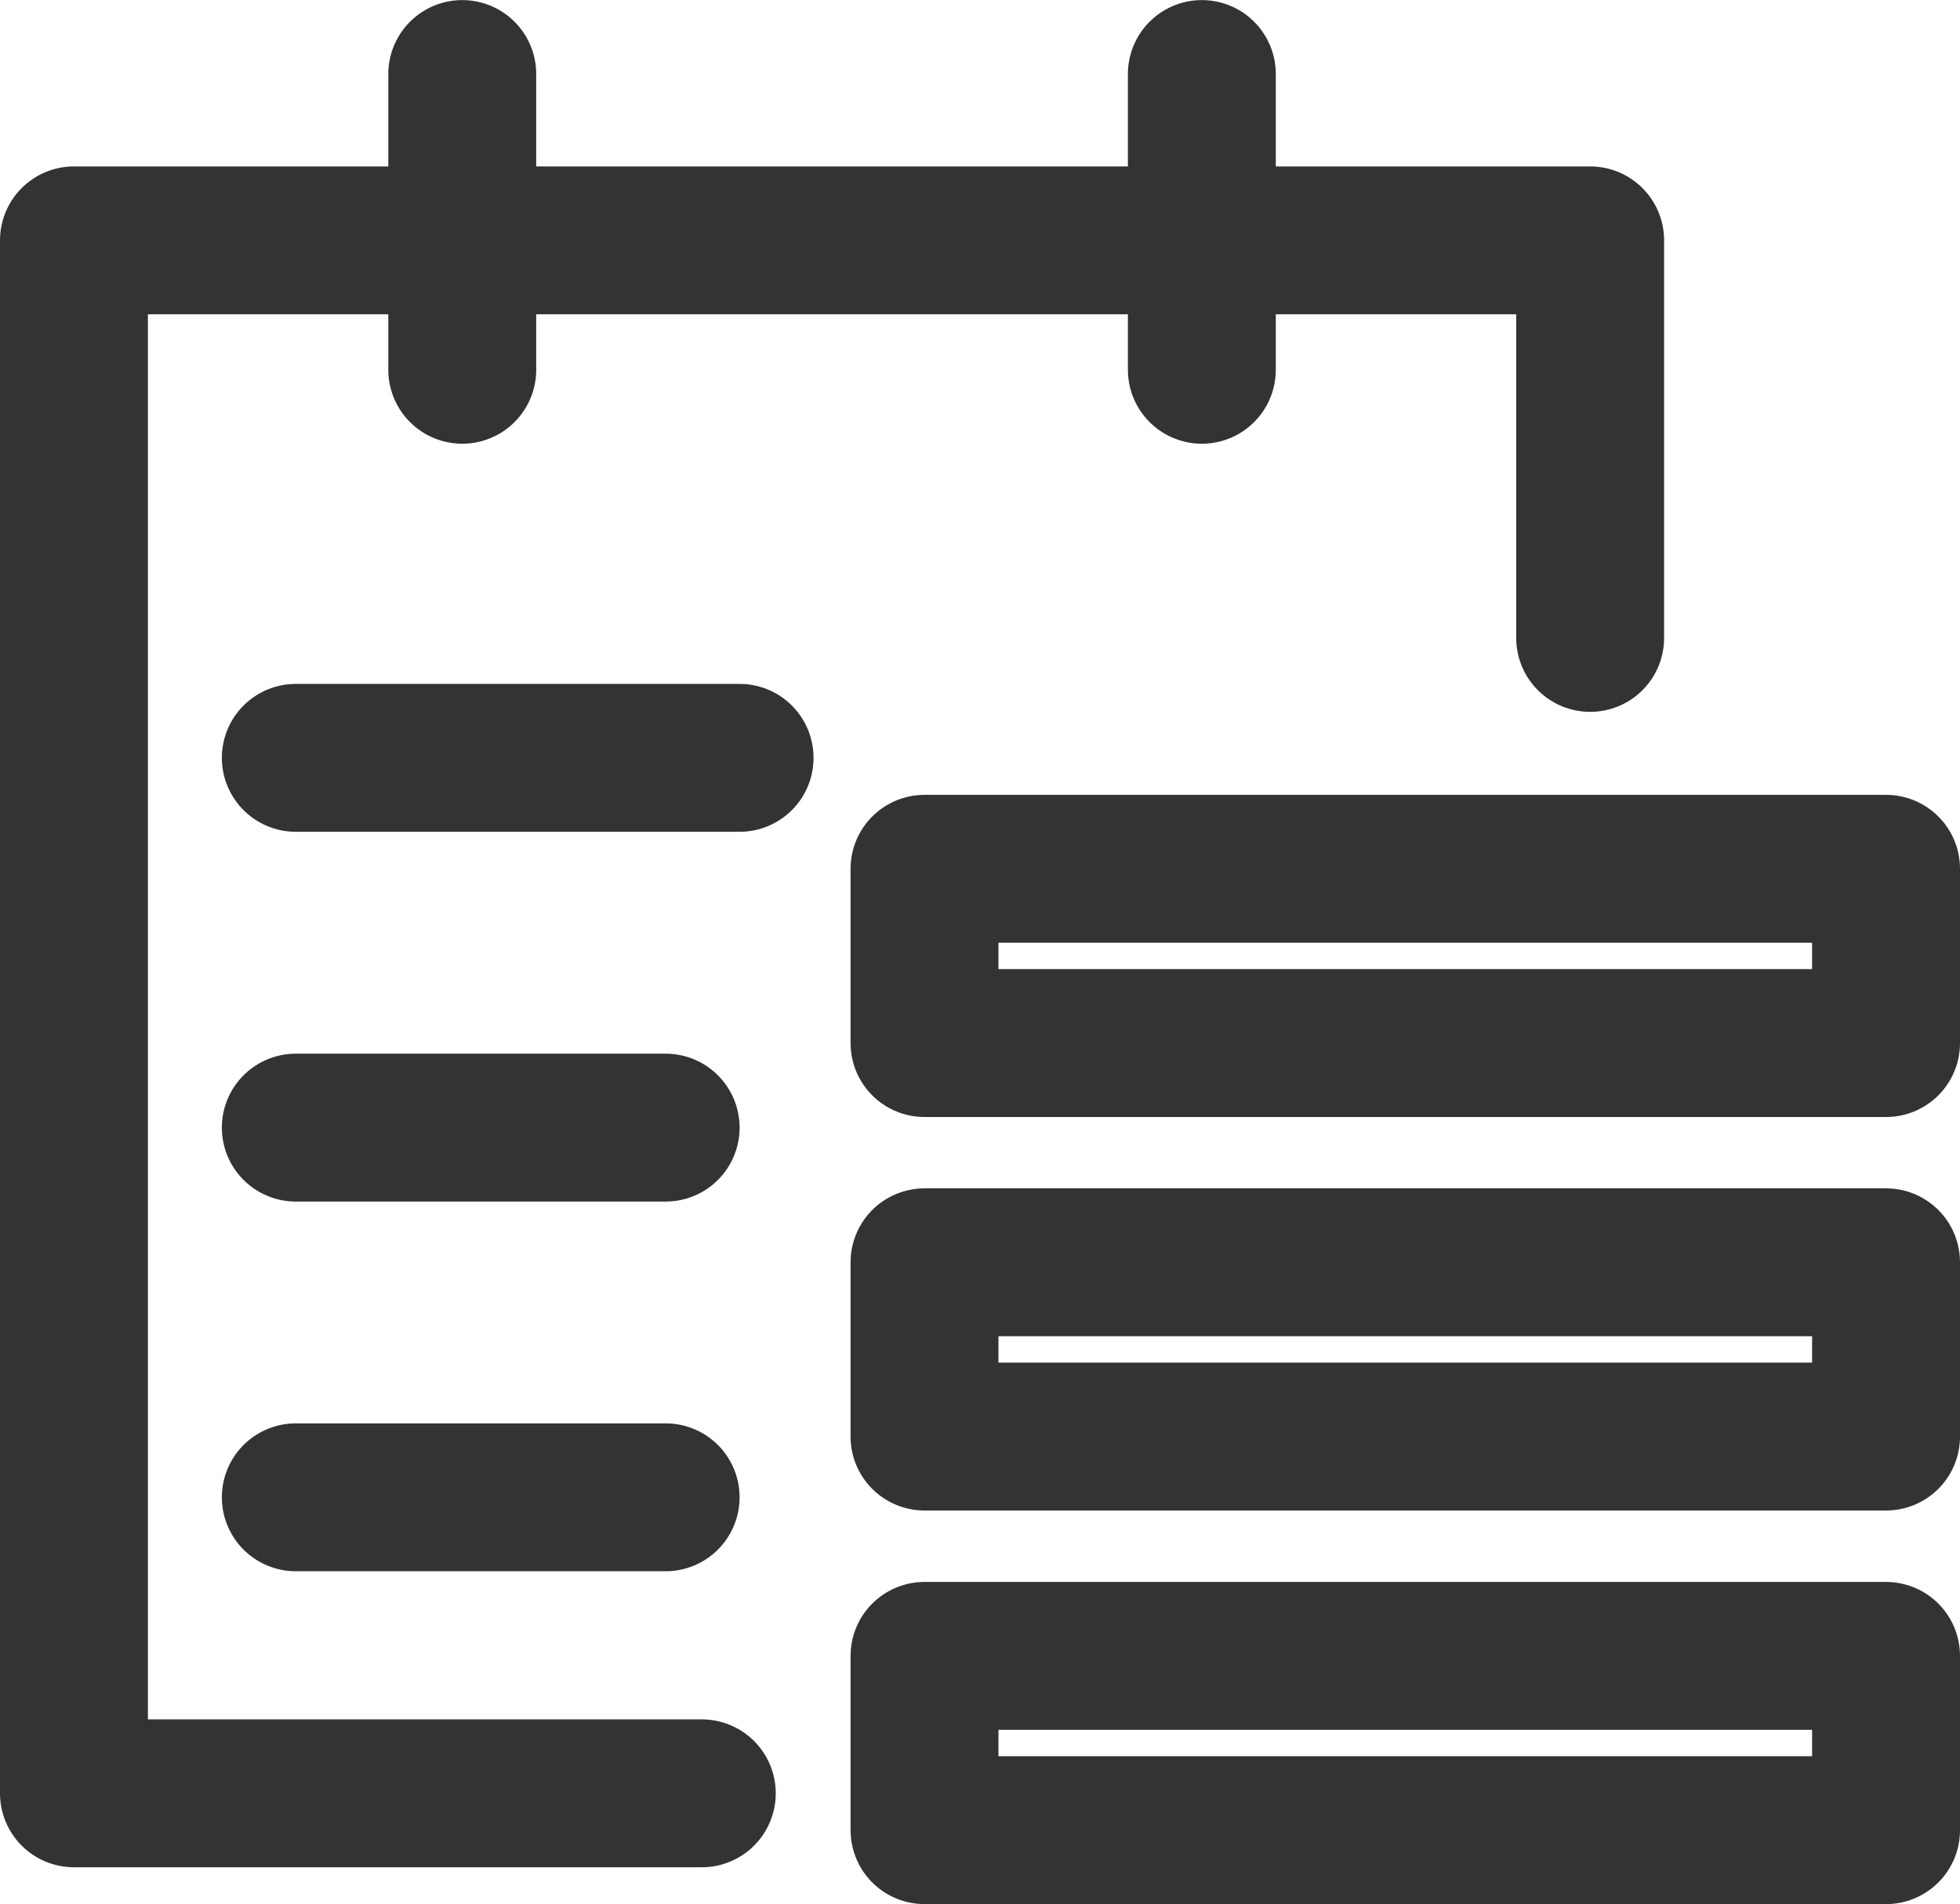
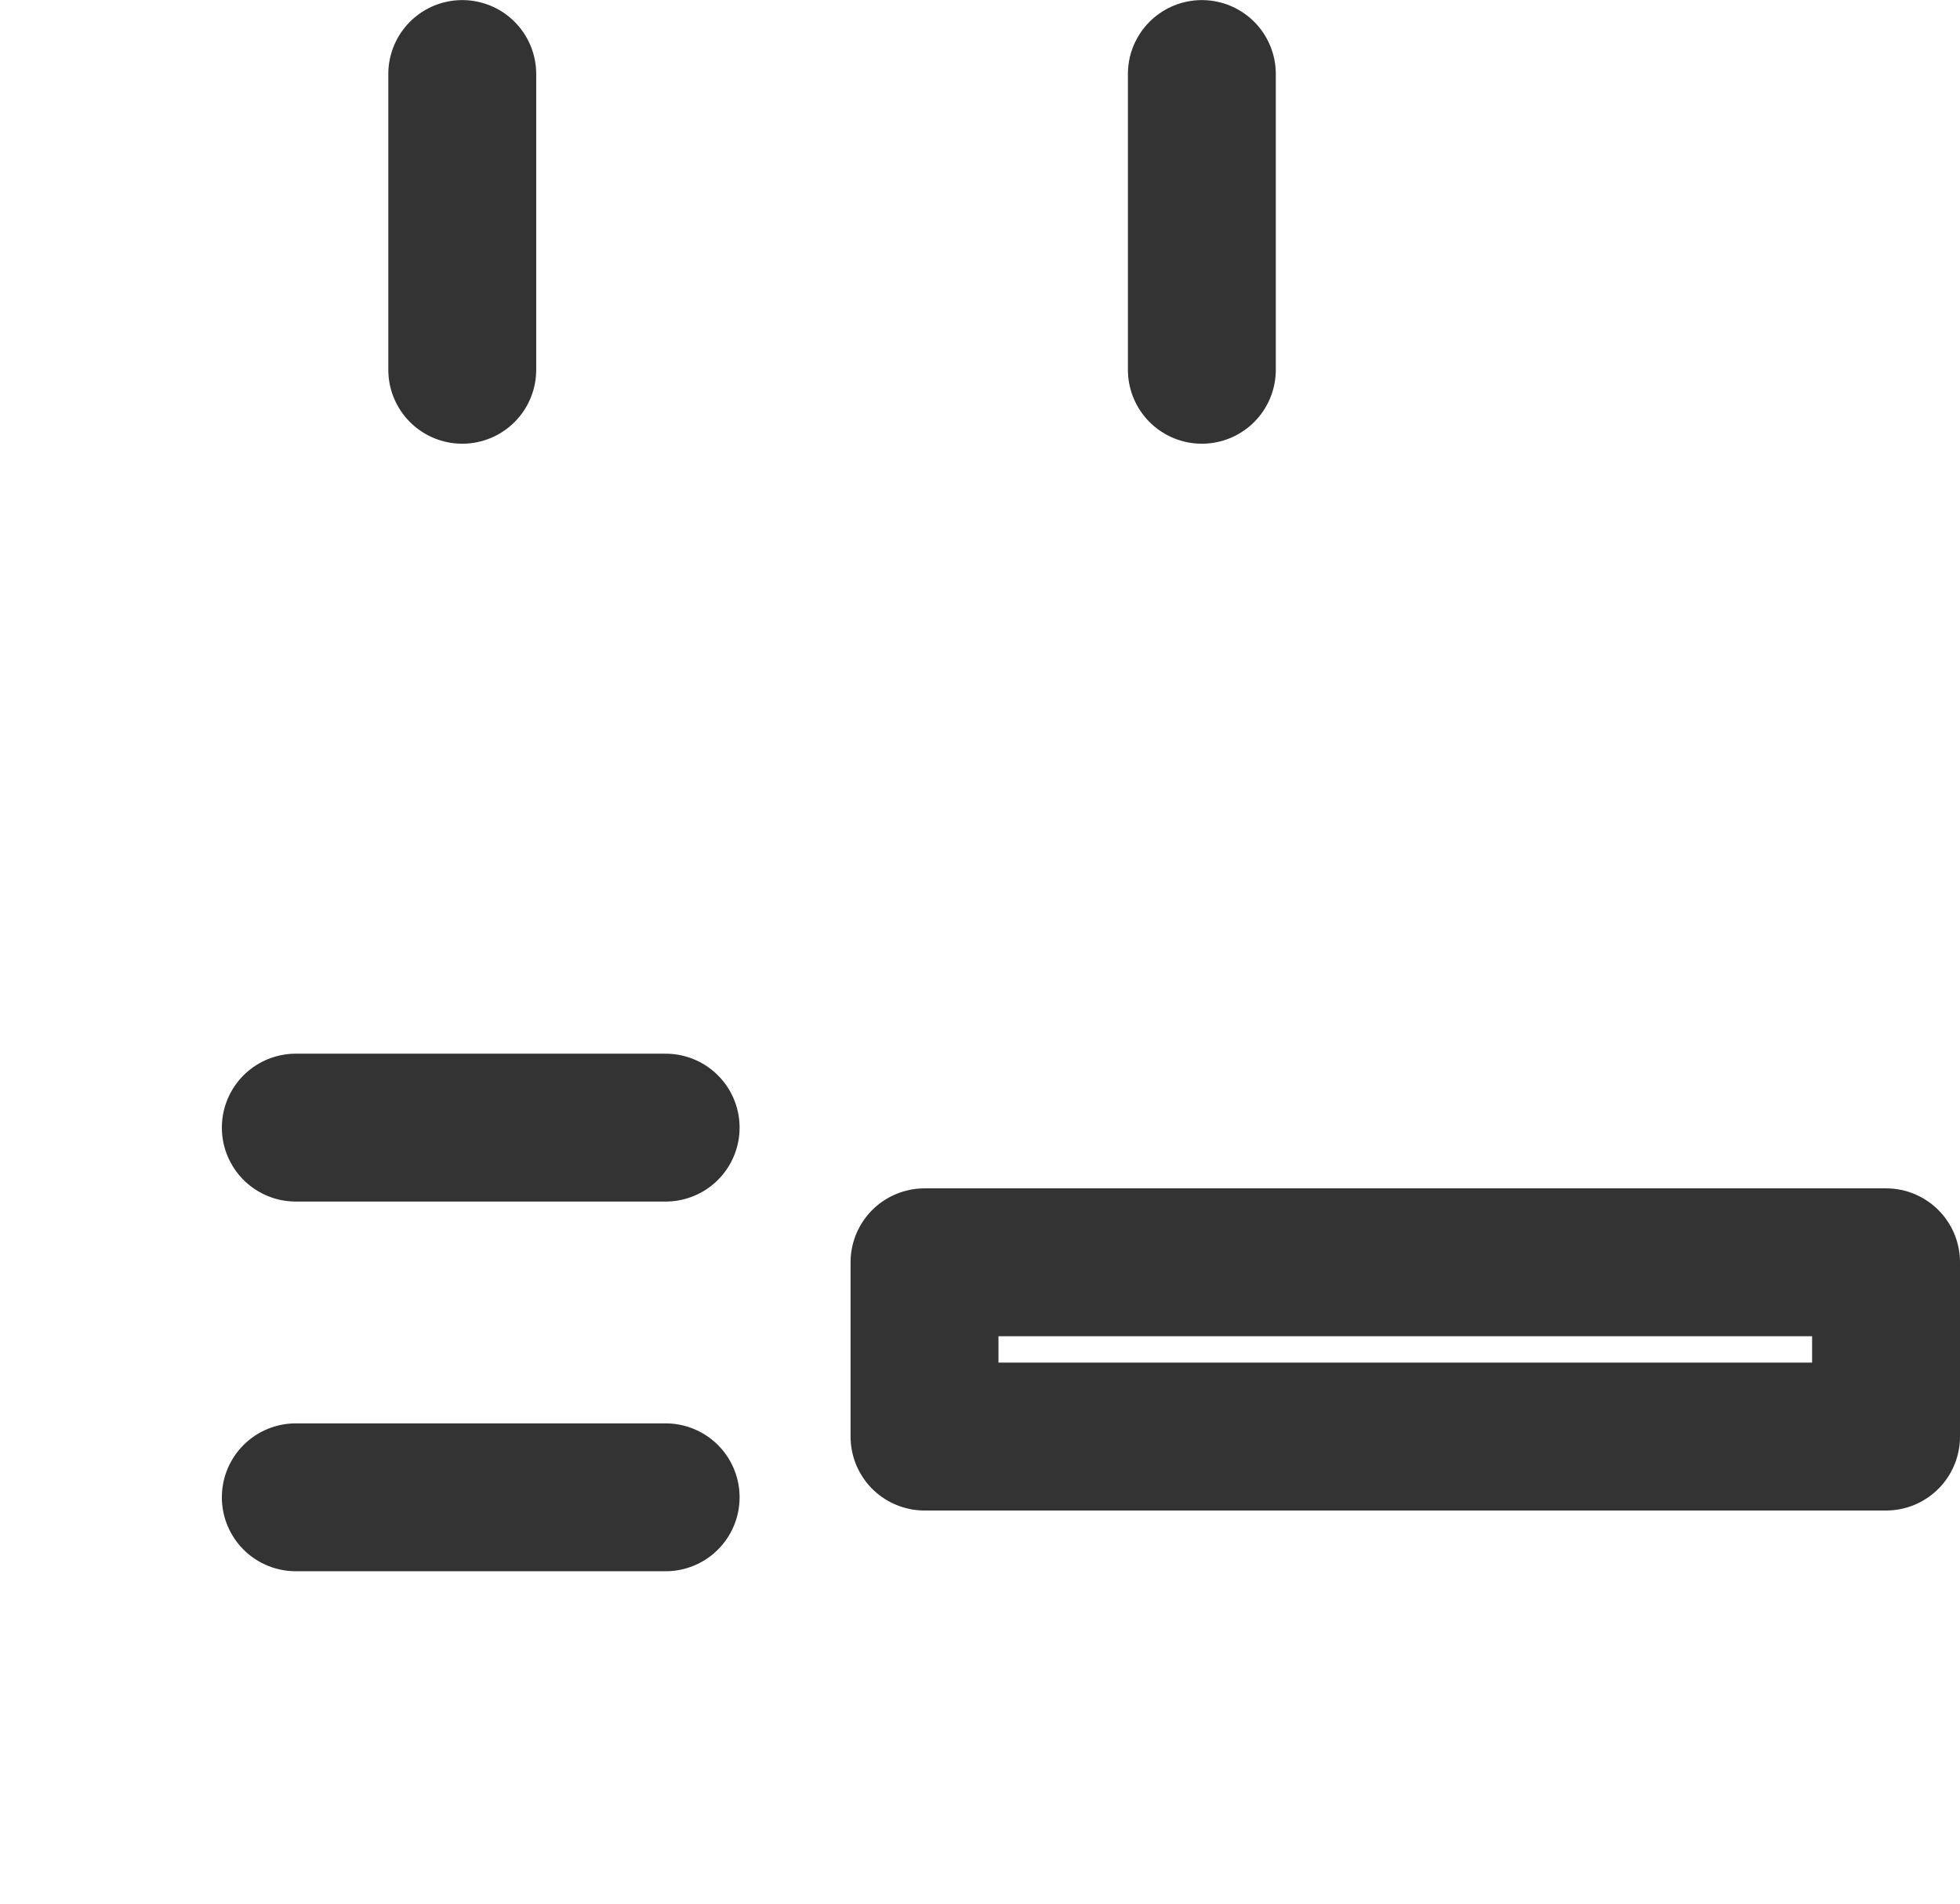
<svg xmlns="http://www.w3.org/2000/svg" width="22.714px" height="22.07px" viewBox="0 0 22.714 22.07" version="1.1">
  <title>编组 50备份</title>
  <g id="页面-1" stroke="none" stroke-width="1" fill="none" fill-rule="evenodd">
    <g id="产品页-xiaozi" transform="translate(-309.857, -3167.645)">
      <g id="编组-18" transform="translate(240, 3135)">
        <g id="编组-50备份" transform="translate(69, 32)">
-           <rect id="矩形" x="0" y="0" width="24" height="24" />
          <g id="编组-42" transform="translate(1.714, 1.286)" stroke="#333333" stroke-linecap="round" stroke-linejoin="round" stroke-width="1.714">
-             <line x1="2.571" y1="8.143" x2="7.714" y2="8.143" id="路径-8备份-3" />
            <line x1="4.5" y1="0.217" x2="4.5" y2="3.645" id="路径-8备份-6" />
            <line x1="13.071" y1="0.217" x2="13.071" y2="3.645" id="路径-8备份-7" />
            <line x1="2.571" y1="12.429" x2="6.857" y2="12.429" id="路径-8备份-4" />
            <line x1="2.571" y1="16.714" x2="6.857" y2="16.714" id="路径-8备份-5" />
-             <path d="M7.276,20.145 L0,20.145 L0,2.145 L17.571,2.145 C17.571,4.086 17.571,4.193 17.571,6.753" id="路径" />
-             <rect id="矩形" x="9.857" y="18.552" width="11.143" height="2.02" />
            <rect id="矩形" x="9.857" y="13.99" width="11.143" height="2.02" />
-             <rect id="矩形" x="9.857" y="9.429" width="11.143" height="2.02" />
          </g>
        </g>
      </g>
    </g>
  </g>
</svg>